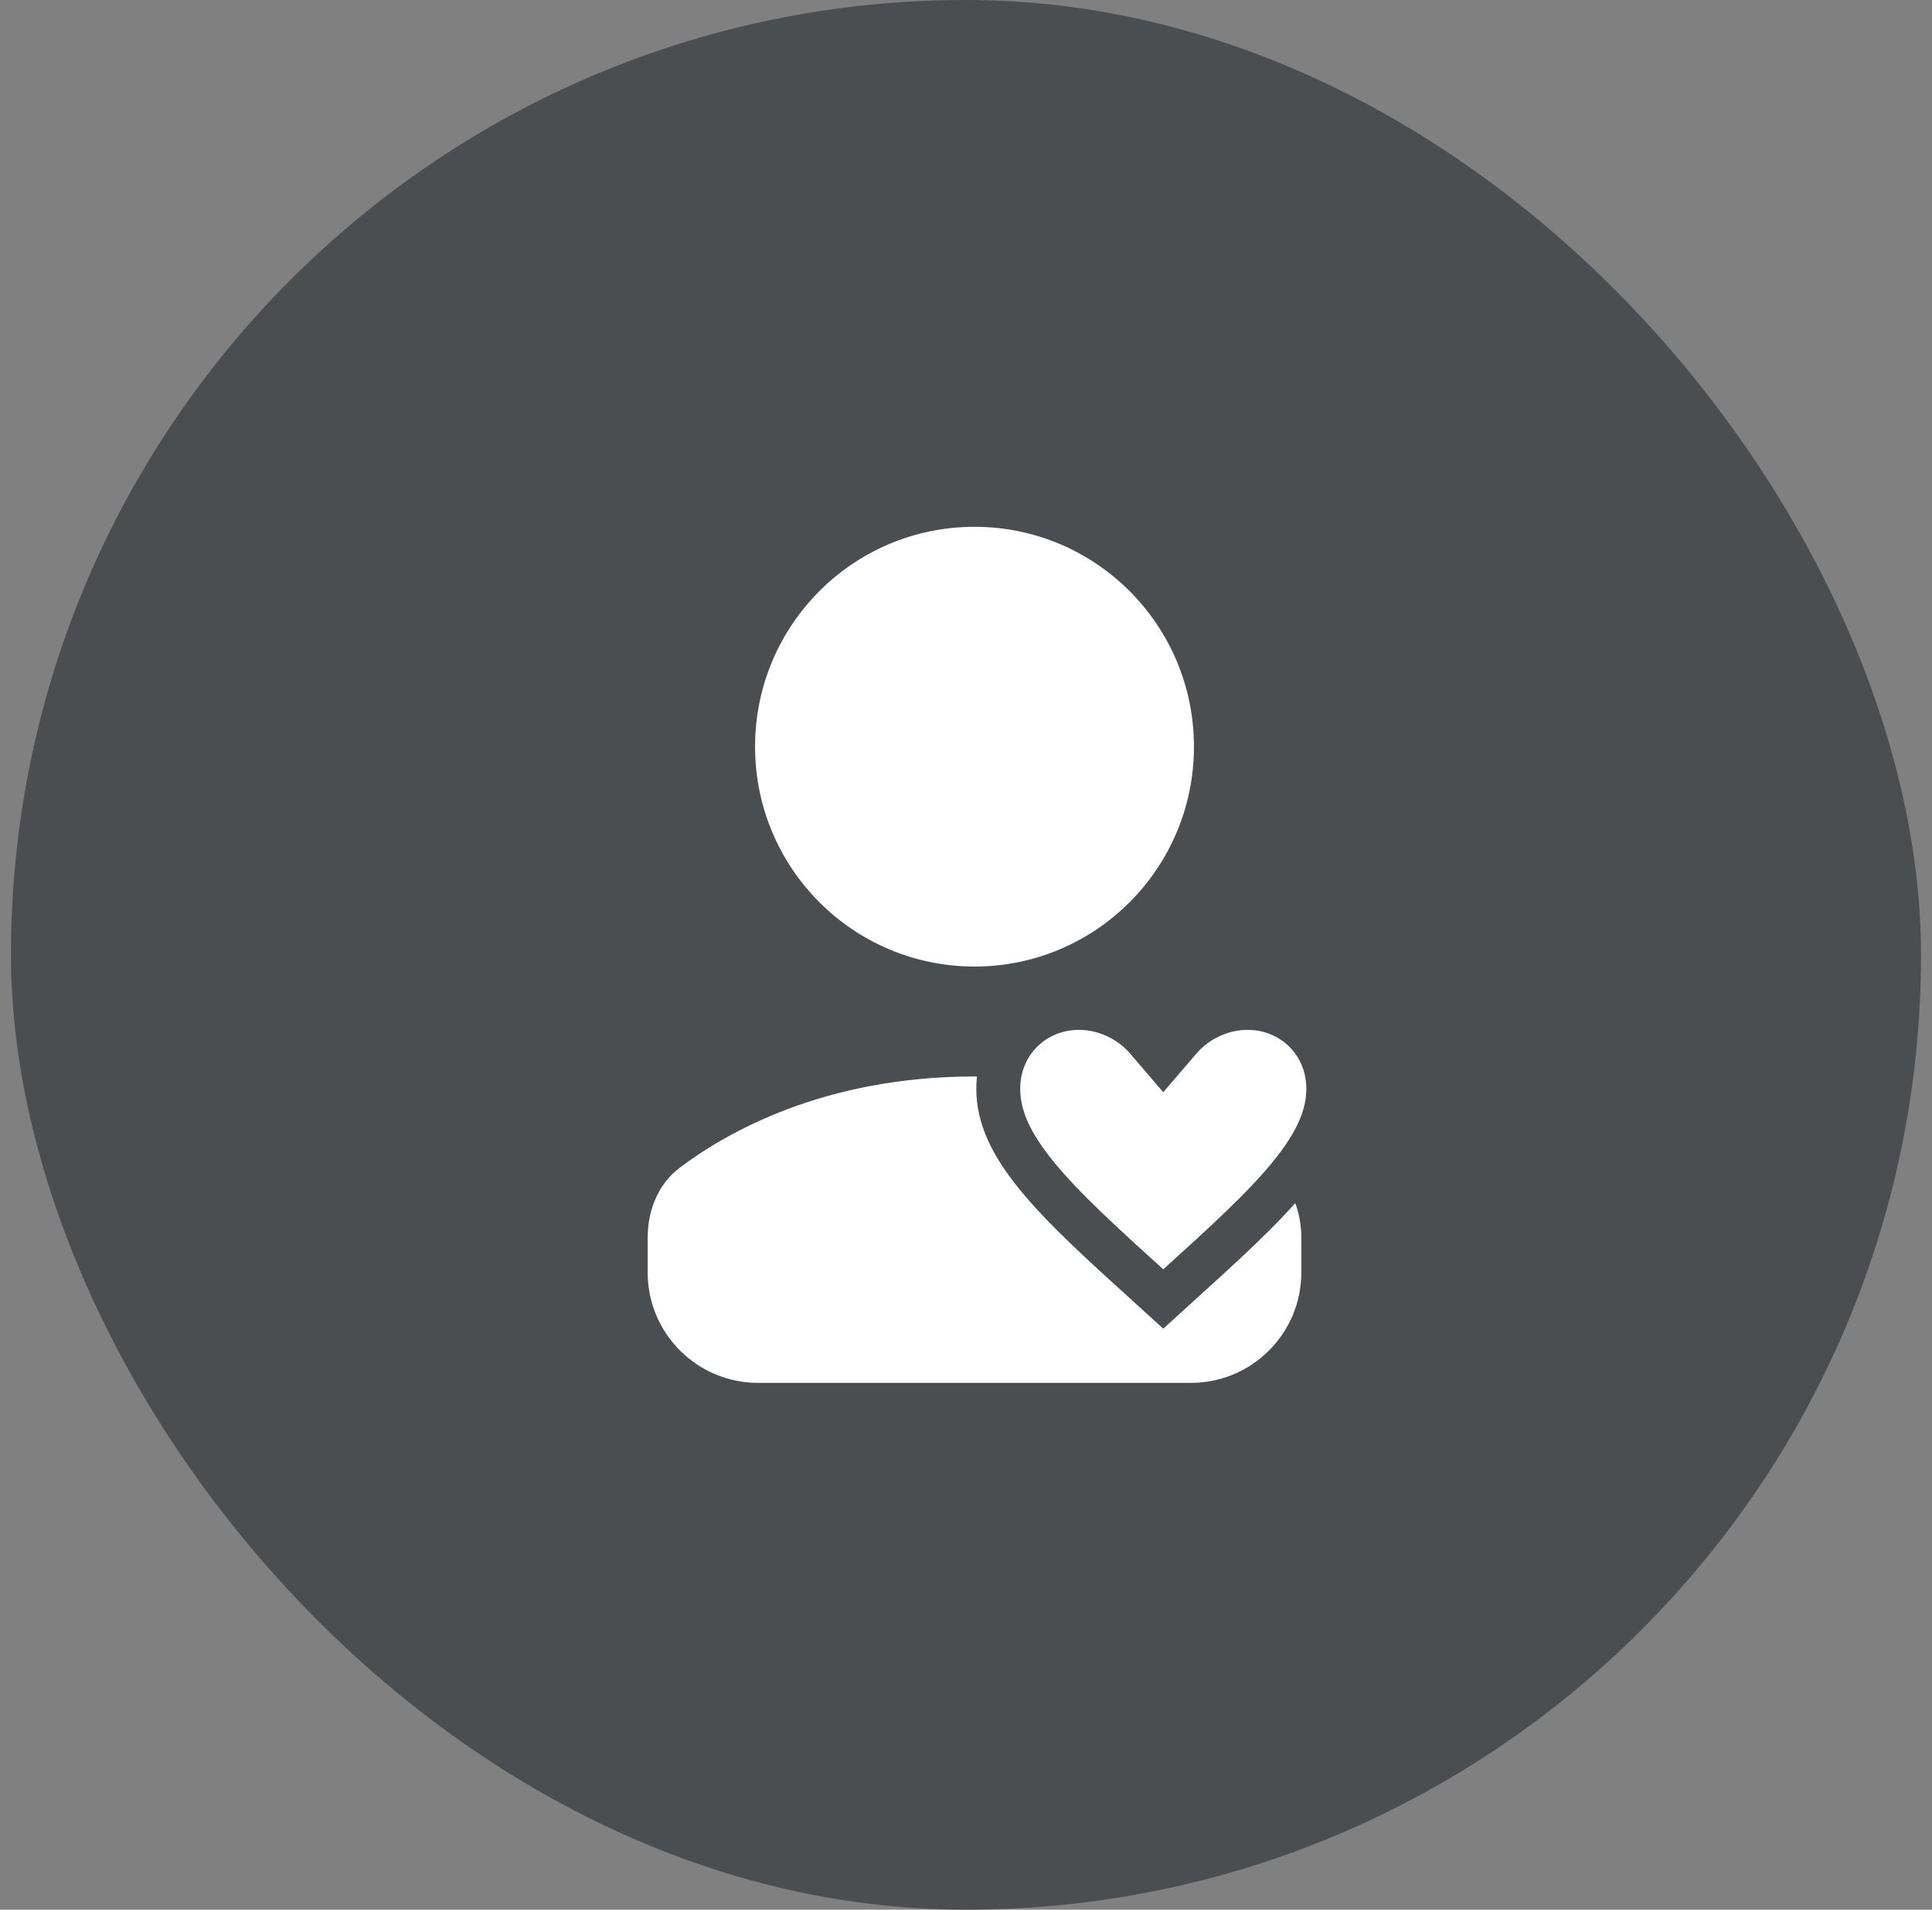
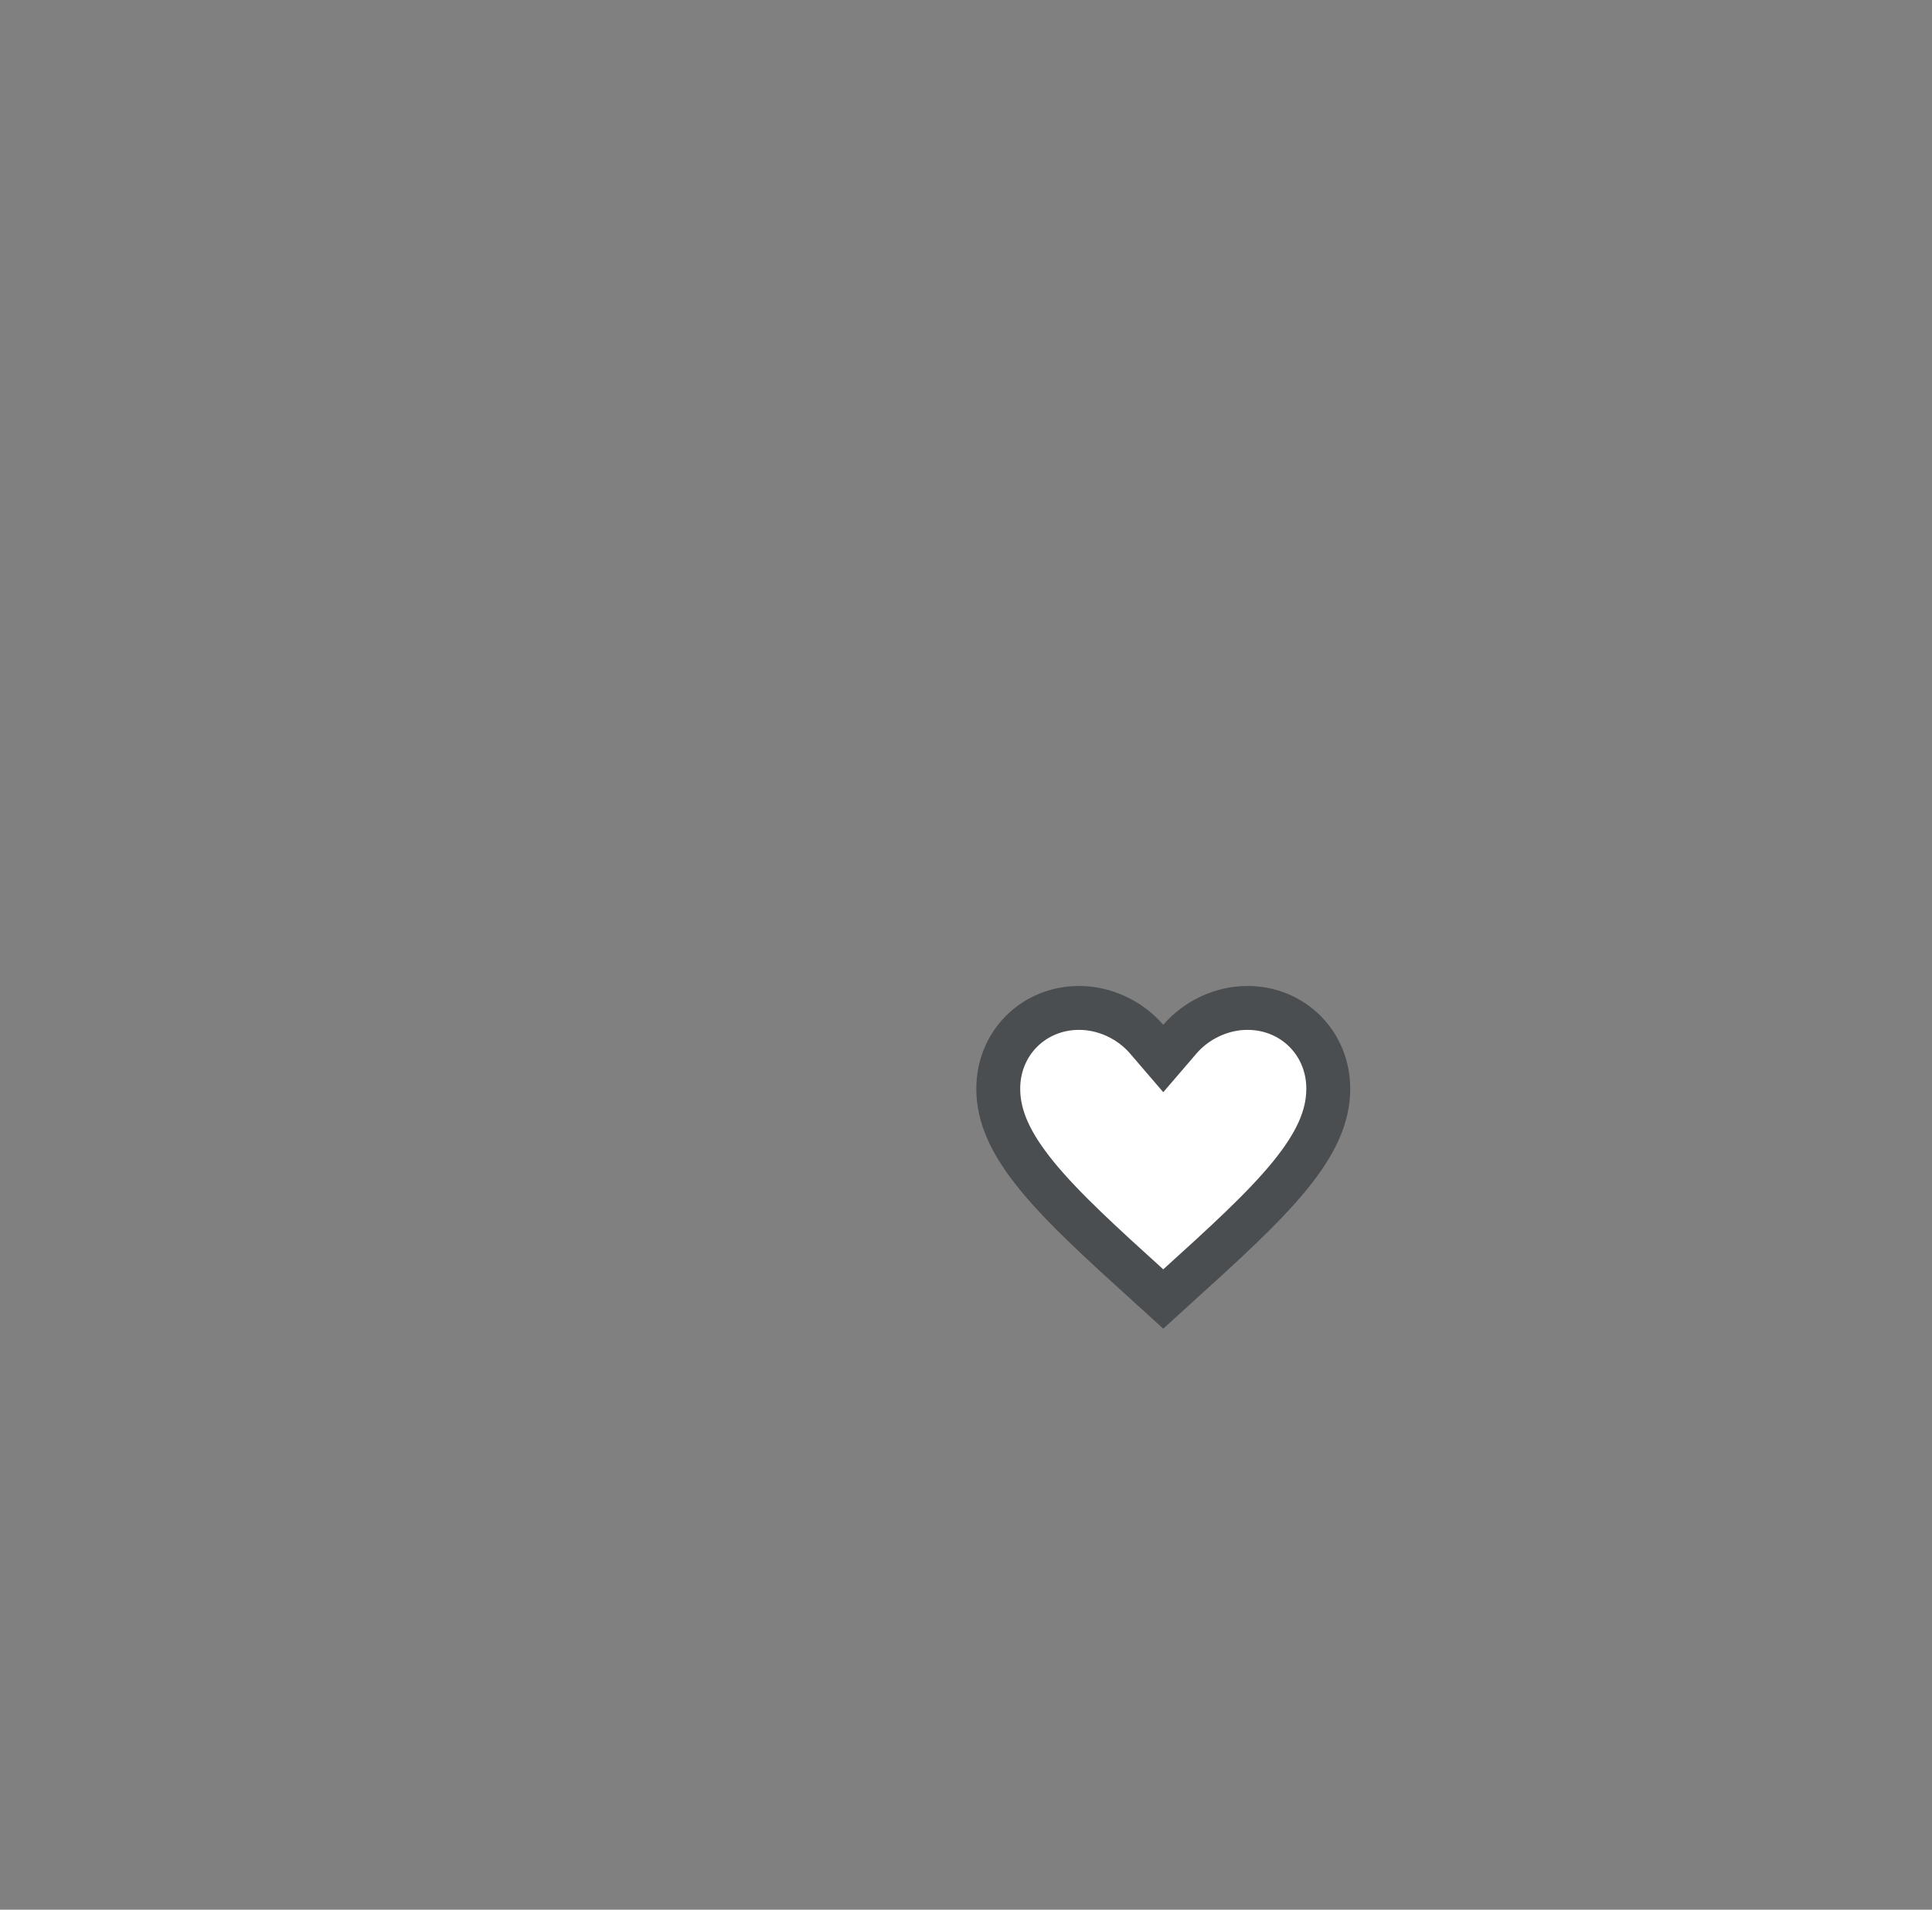
<svg xmlns="http://www.w3.org/2000/svg" width="88" height="87" viewBox="0 0 88 87" fill="none">
  <rect x="0" y="0" width="88" height="87" fill="#808080" stroke="none" />
-   <rect x="0.5" width="87" height="87" rx="43.5" fill="#4B4E51" />
-   <path d="M44.387 44.033C49.91 44.033 54.383 39.55 54.383 34.016C54.383 28.482 49.91 24 44.387 24C38.864 24 34.392 28.482 34.392 34.016C34.392 39.55 38.864 44.033 44.387 44.033ZM44.387 49.041C37.528 49.041 33.073 51.6 30.952 53.206C29.96 53.956 29.5 55.163 29.5 56.407L29.5 57.968C29.5 60.747 31.753 63 34.532 63H54.242C57.021 63 59.274 60.747 59.274 57.968V56.407C59.274 55.163 58.814 53.956 57.822 53.206C55.702 51.6 51.246 49.041 44.387 49.041Z" fill="white" />
  <path d="M52.423 58.668L52.422 58.667C50.209 56.662 48.453 55.067 47.239 53.582C46.035 52.111 45.469 50.873 45.469 49.598C45.469 47.523 47.08 45.918 49.153 45.918C50.333 45.918 51.481 46.472 52.227 47.339L52.985 48.222L53.743 47.339C54.489 46.472 55.638 45.918 56.817 45.918C58.89 45.918 60.501 47.523 60.501 49.598C60.501 50.873 59.935 52.111 58.731 53.582C57.517 55.067 55.761 56.662 53.548 58.667L53.547 58.668L52.985 59.179L52.423 58.668Z" fill="white" stroke="#4B4E51" stroke-width="2" />
</svg>